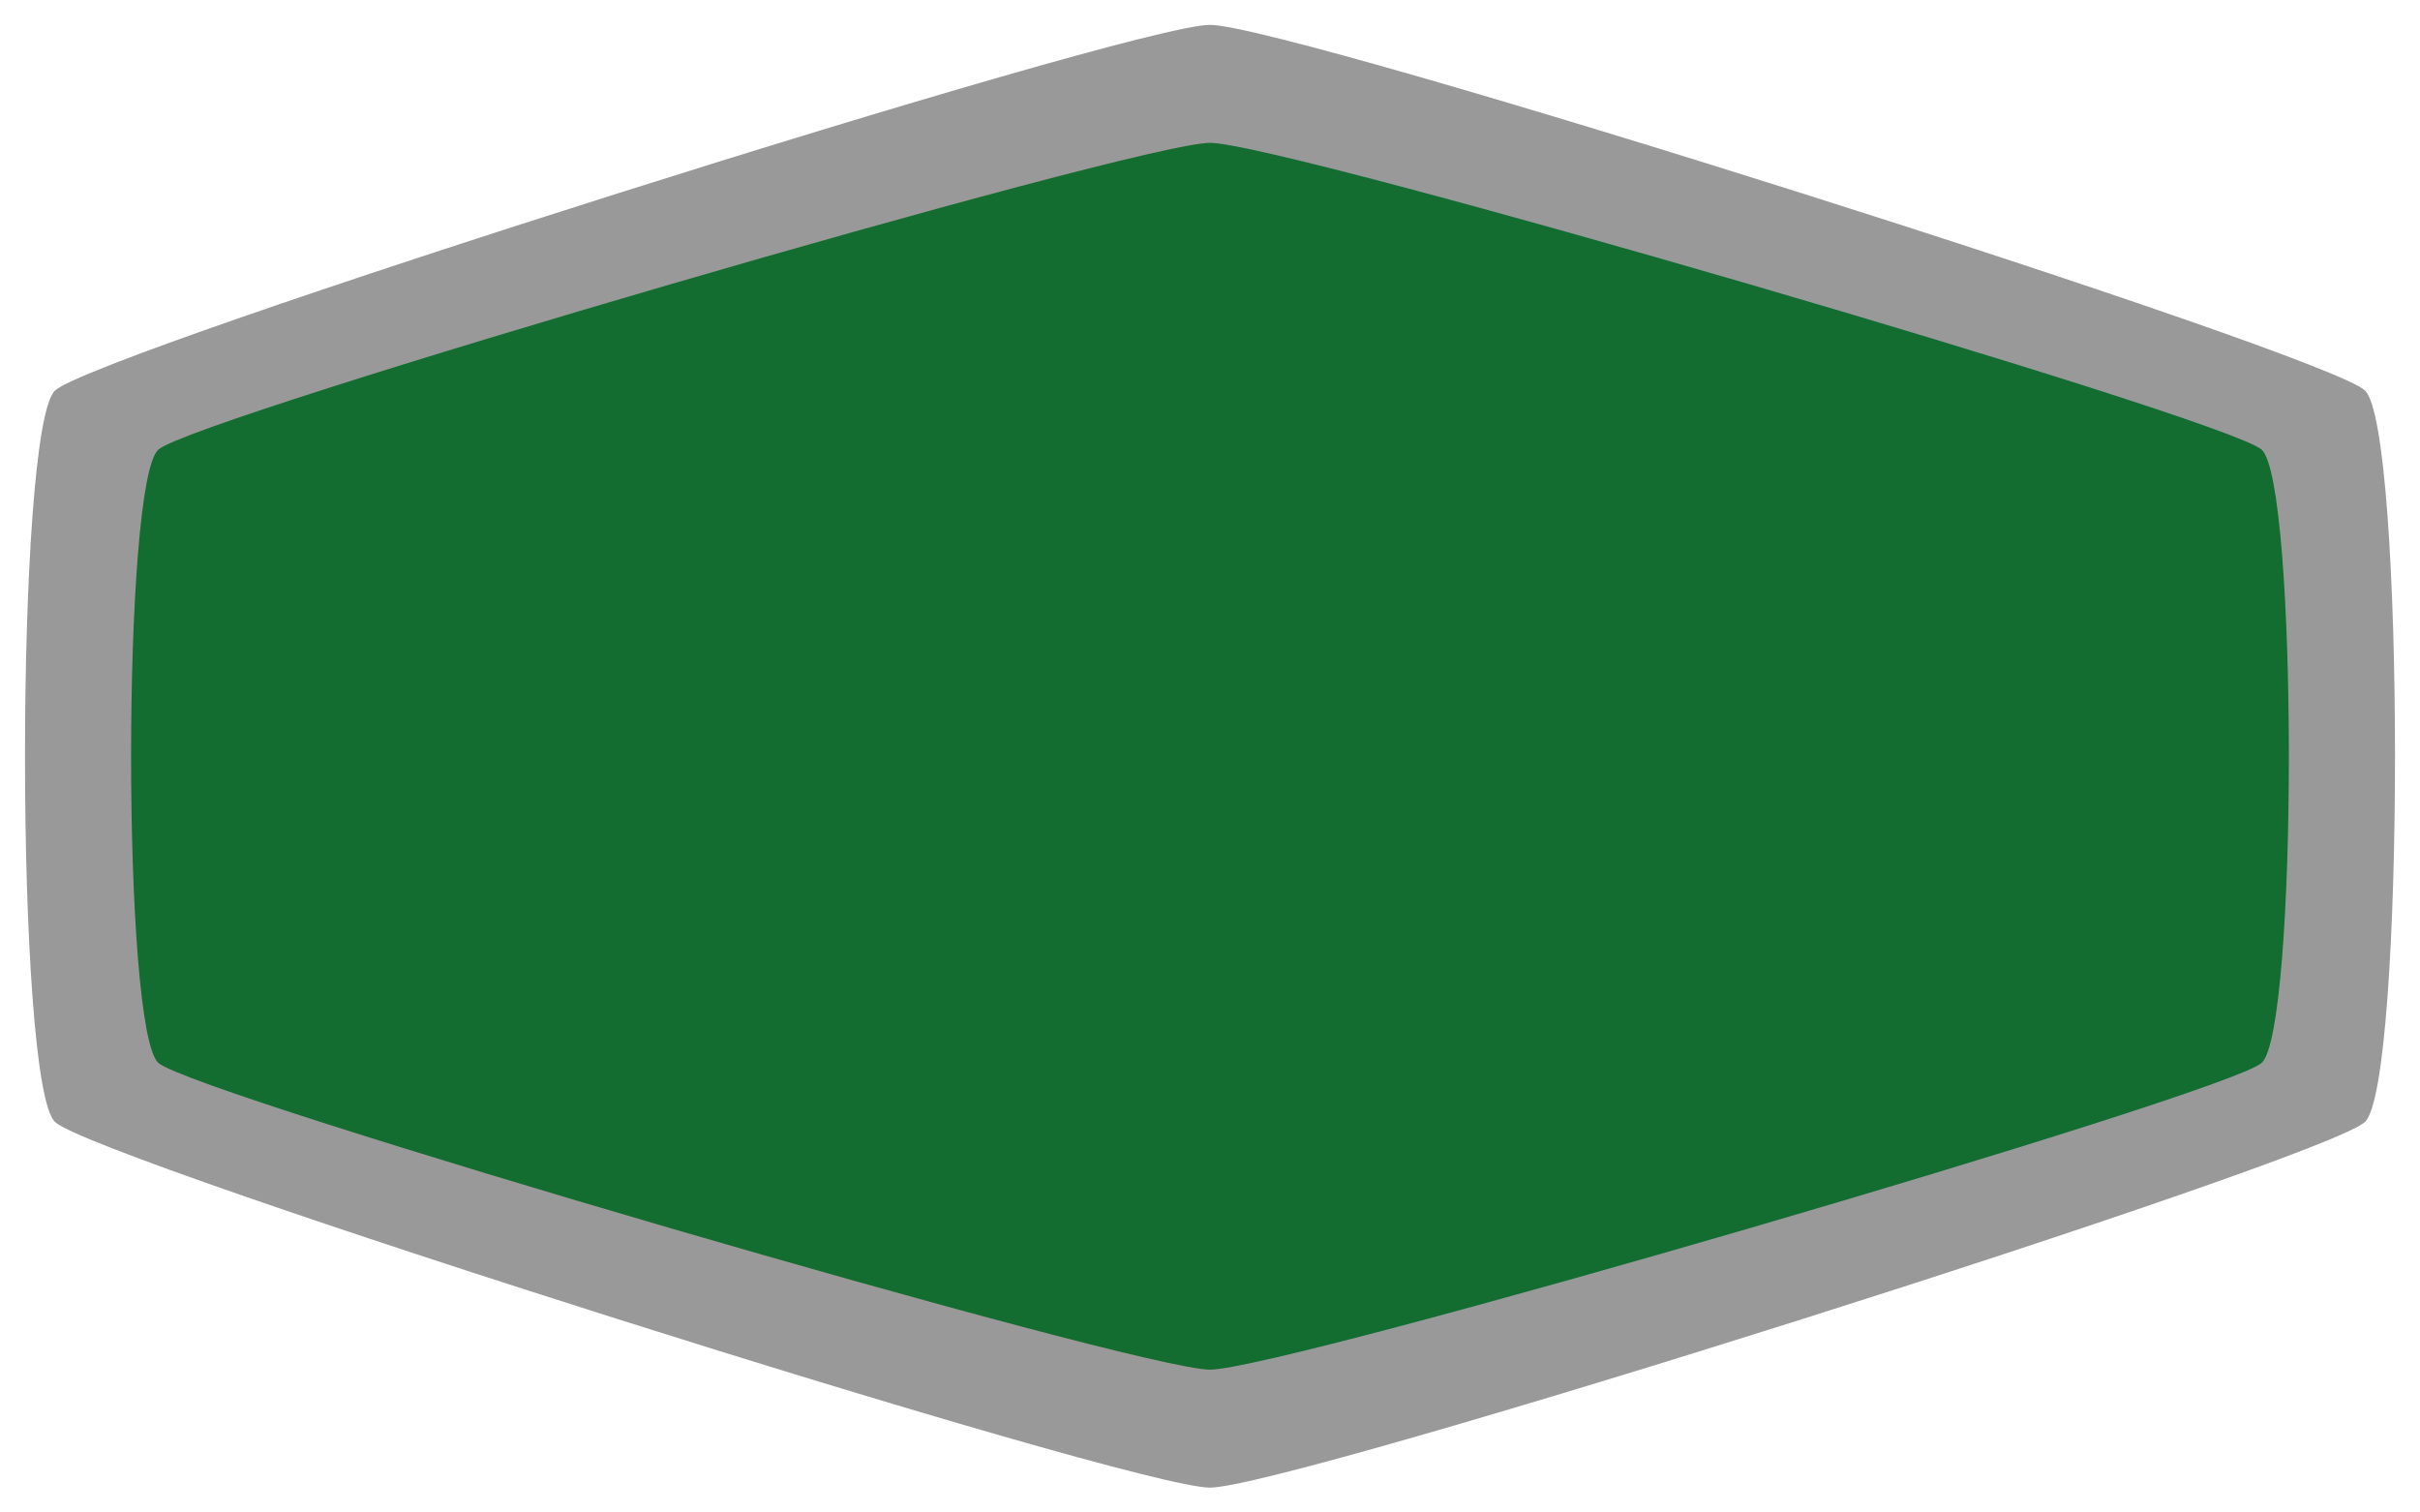
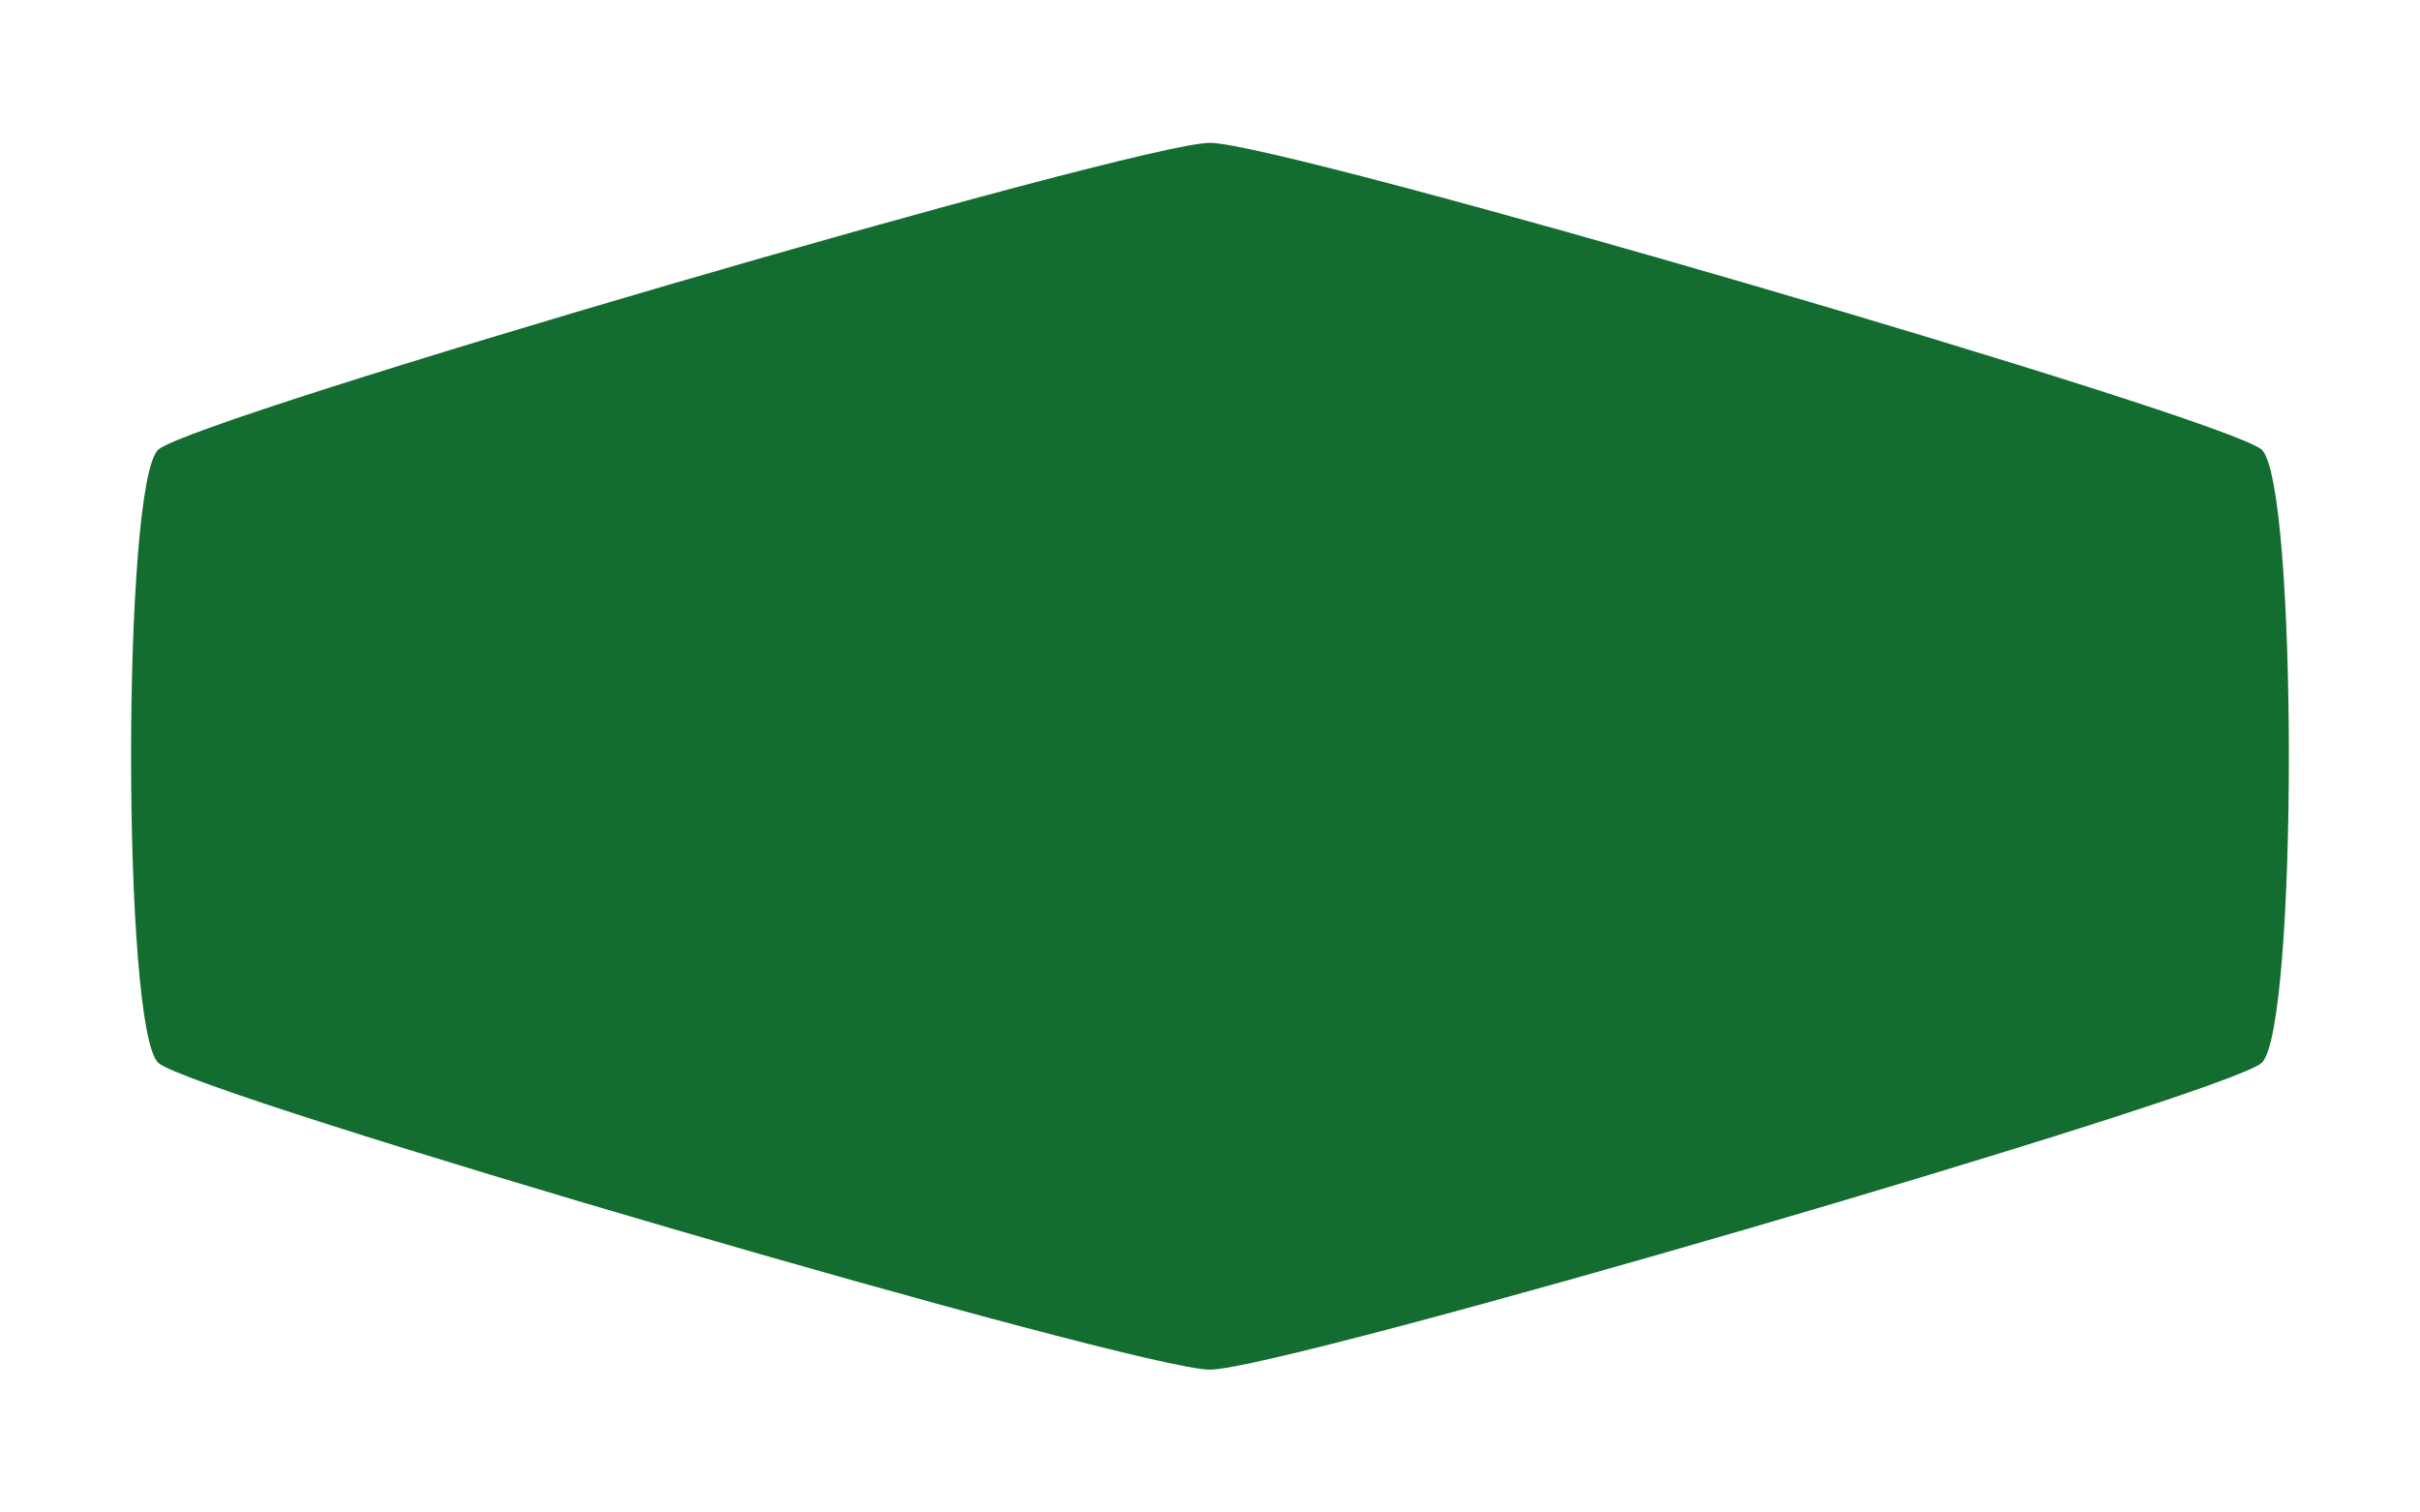
<svg xmlns="http://www.w3.org/2000/svg" height="25" viewBox="0 0 40 25" width="40">
-   <path d="M 39.091,18.544 C 38.43,19.173 21.323,24.589 20,24.589 c -1.323,0 -18.43,-5.416 -19.091,-6.044 -0.661,-0.628 -0.661,-11.461 10e-8,-12.089 C 1.57,5.827 18.677,0.411 20,0.411 c 1.323,0 18.43,5.416 19.091,6.044 0.661,0.628 0.661,11.461 0,12.089 z" fill="#999999" style="stroke-width:0.594" />
  <path d="M 37.381,17.57 C 36.779,18.096 21.204,22.639 20,22.639 18.796,22.639 3.221,18.096 2.619,17.57 2.016,17.043 2.016,7.957 2.619,7.43 3.221,6.904 18.796,2.361 20,2.361 c 1.204,0 16.779,4.543 17.381,5.07 0.602,0.527 0.602,9.612 0,10.139 z" fill="#136c30" style="stroke-width:0.519" />
</svg>